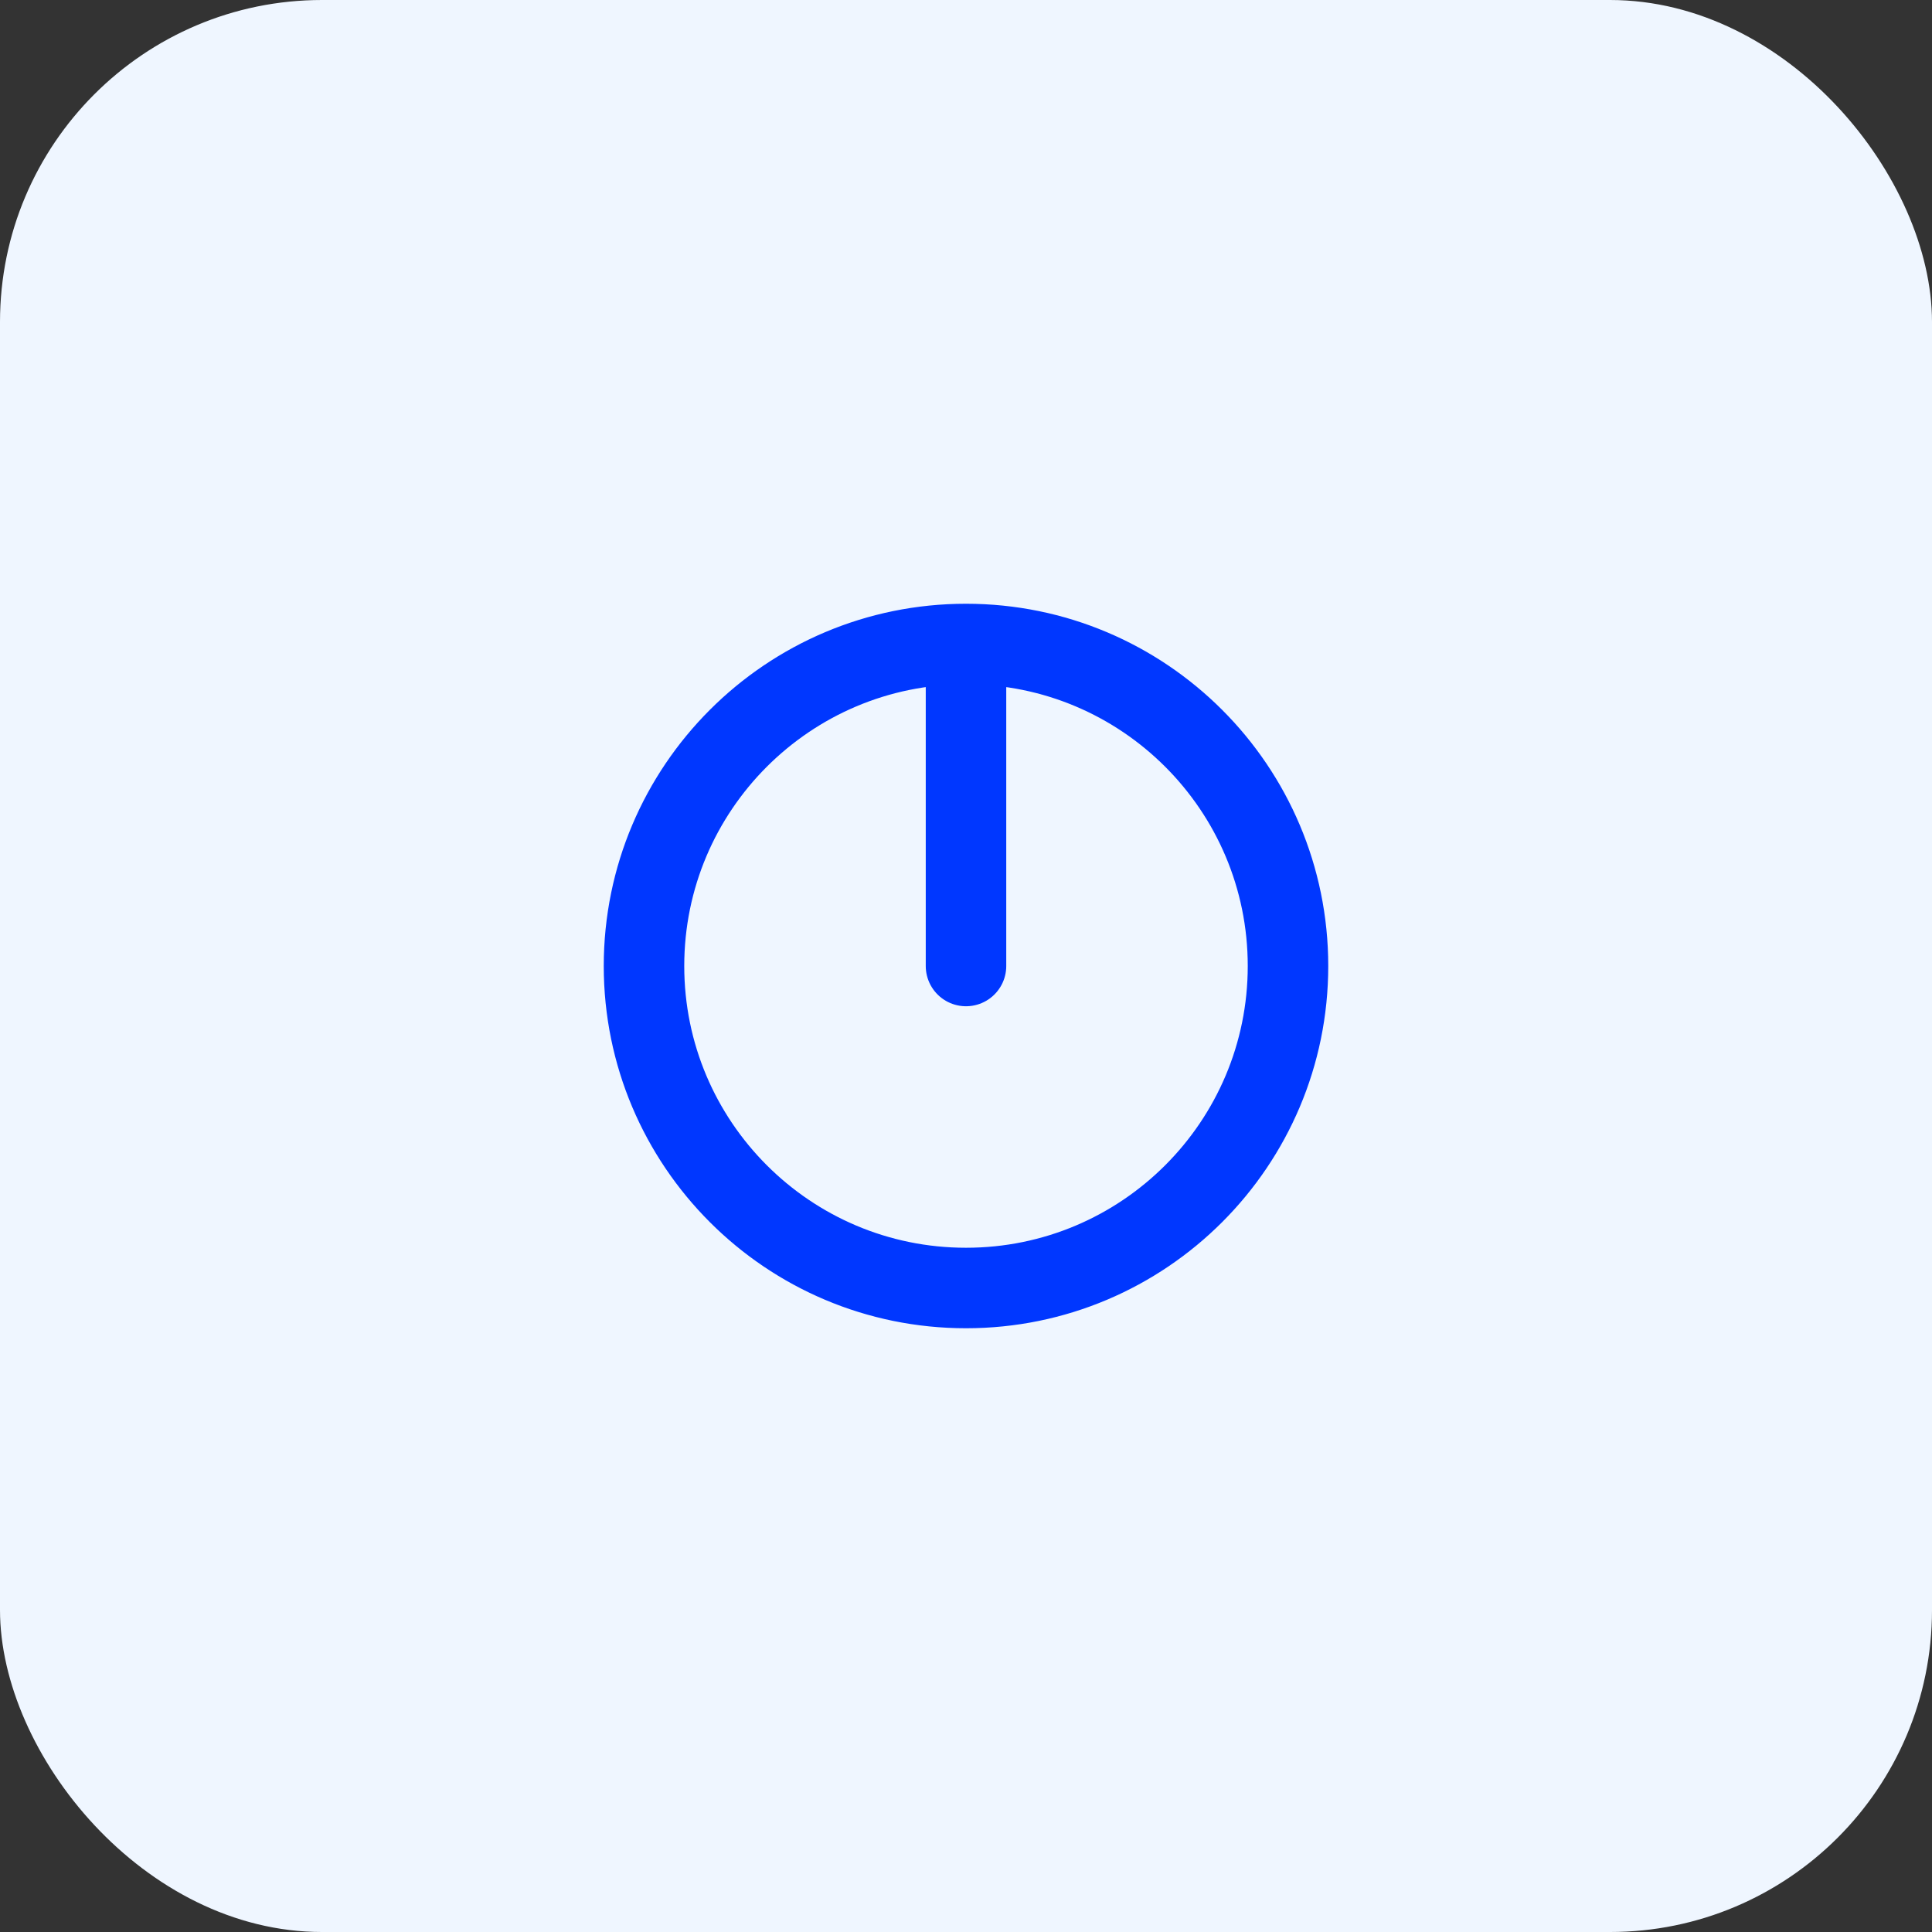
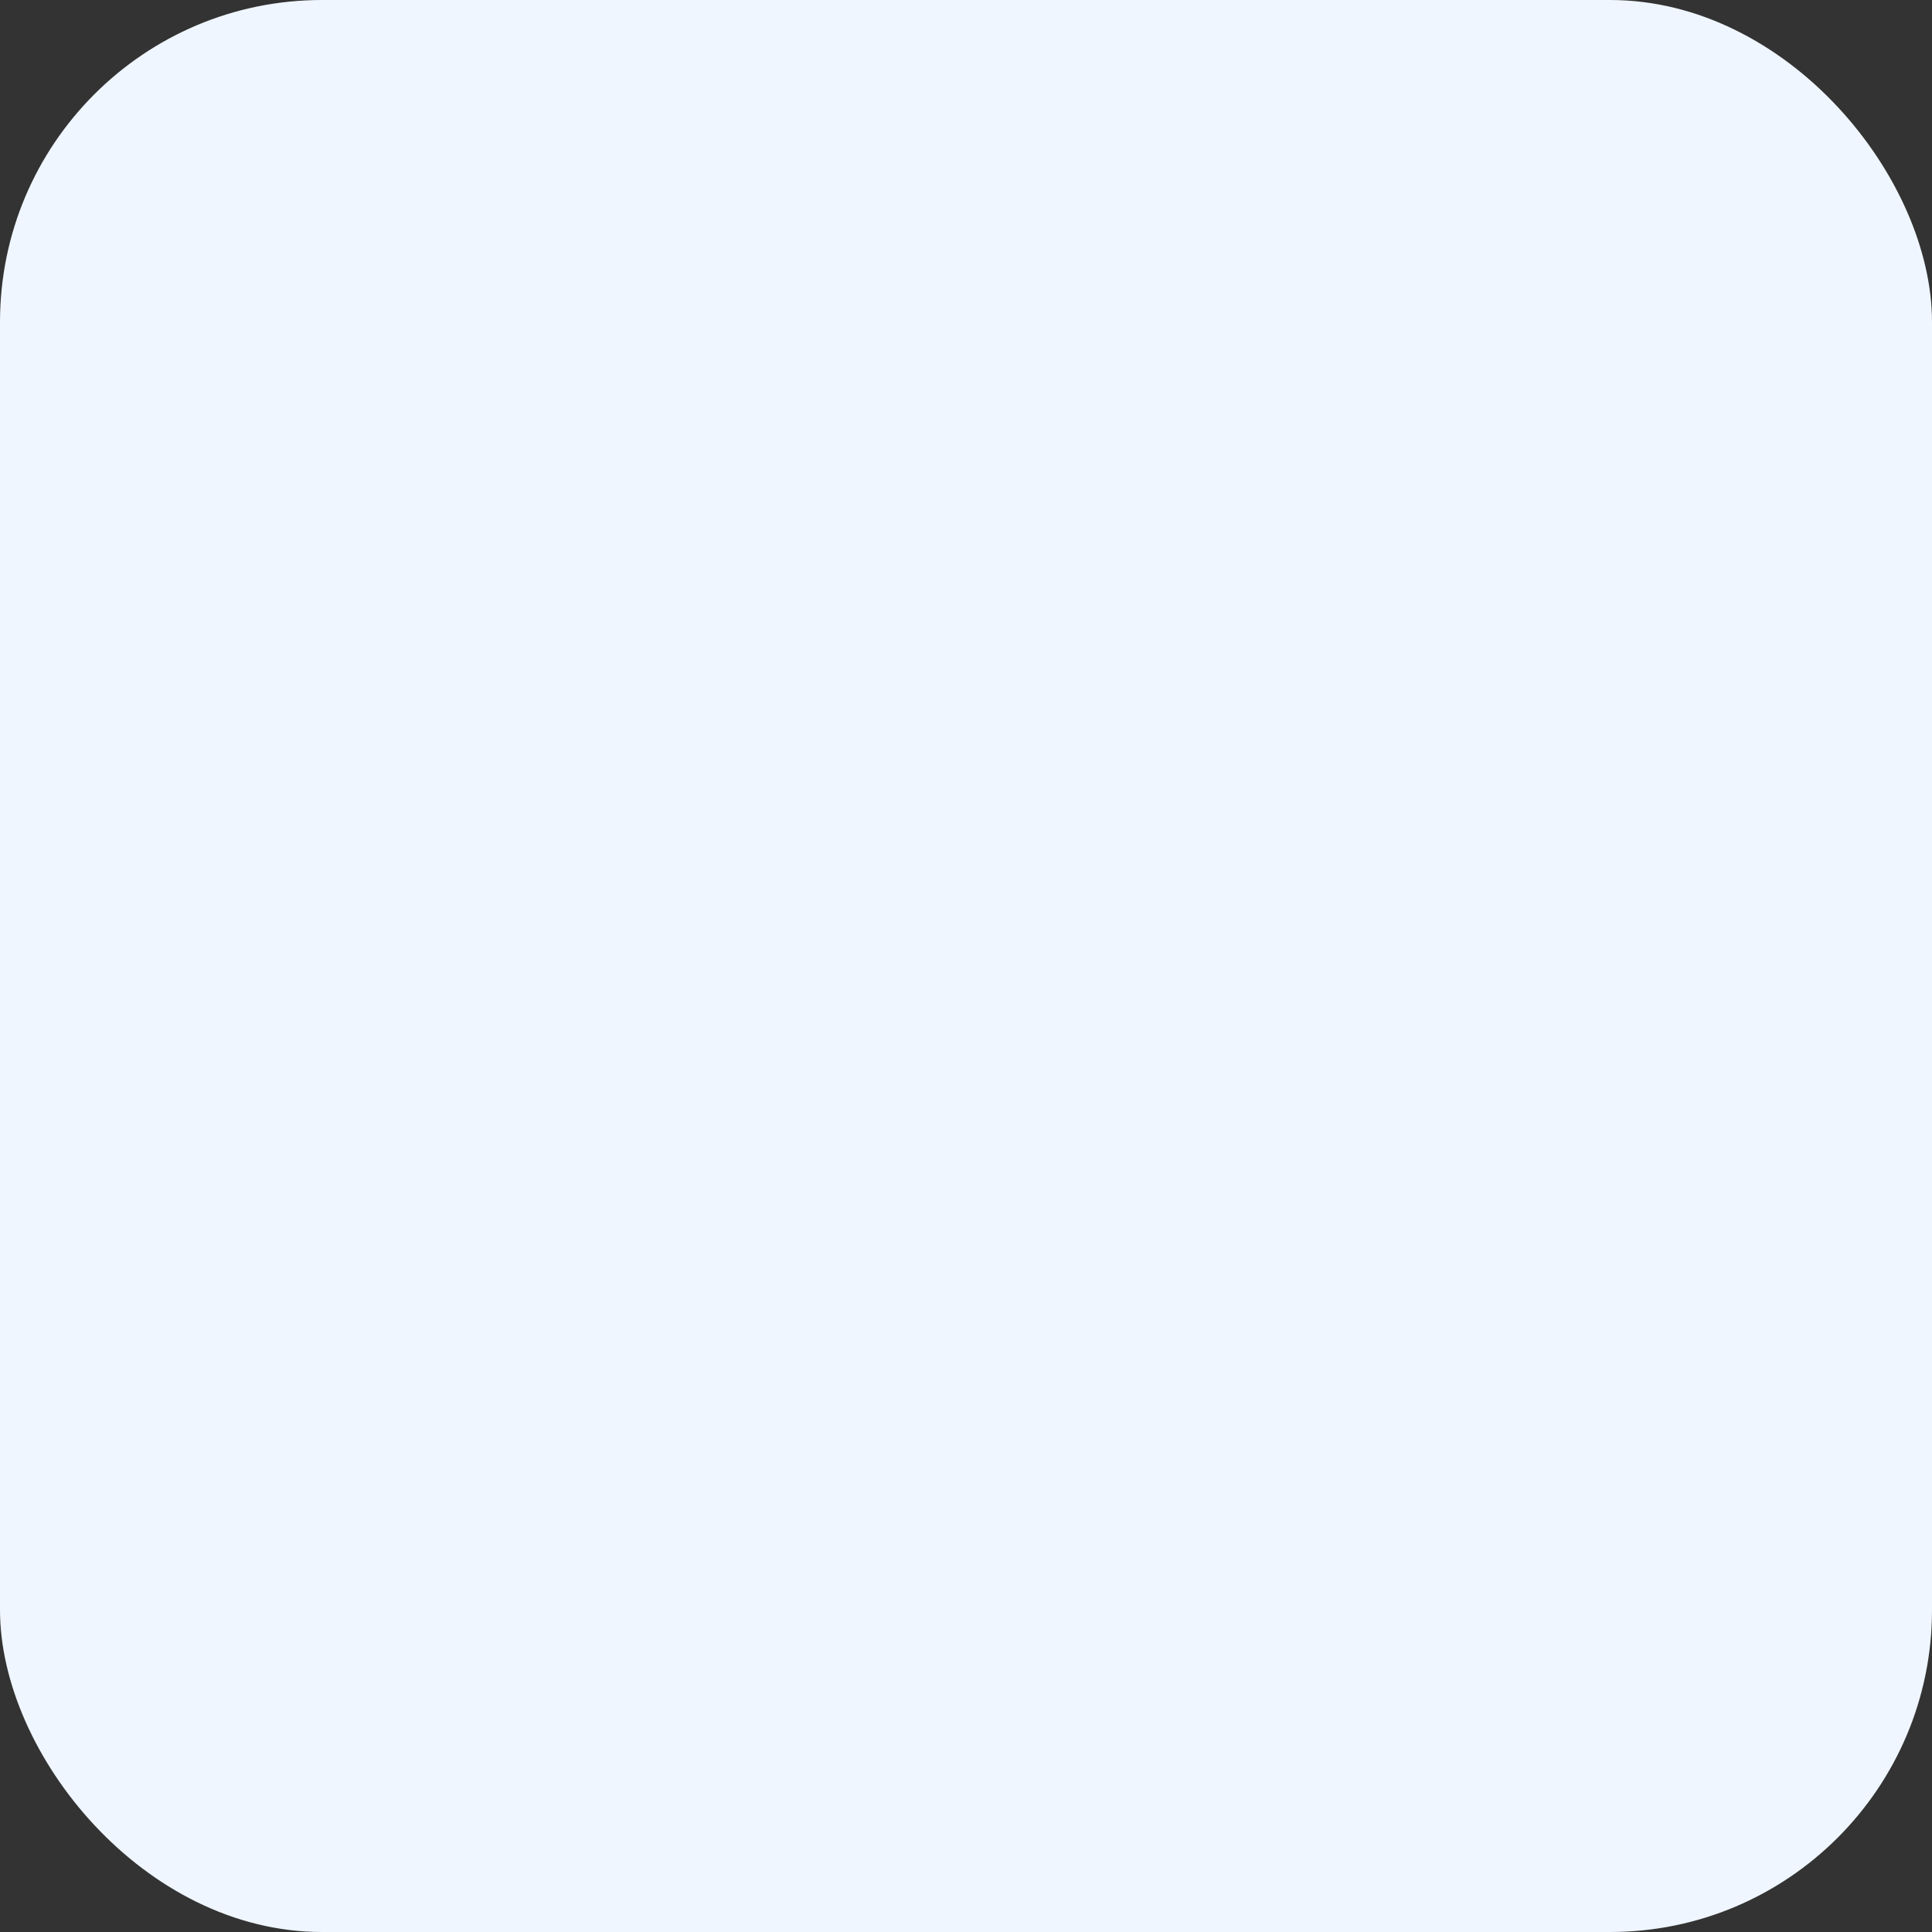
<svg xmlns="http://www.w3.org/2000/svg" width="48" height="48" viewBox="0 0 48 48" fill="none">
  <rect x="0" y="0" width="48" height="48" fill="#333333" stroke="none" />
  <rect width="48" height="48" rx="8" fill="#EFF6FF" />
-   <path d="M24 16V24M24 32H24.01M16 24C16 19.582 19.582 16 24 16C28.418 16 32 19.582 32 24C32 28.418 28.418 32 24 32C19.582 32 16 28.418 16 24Z" stroke="#0037FF" stroke-width="2" stroke-linecap="round" stroke-linejoin="round" />
</svg>